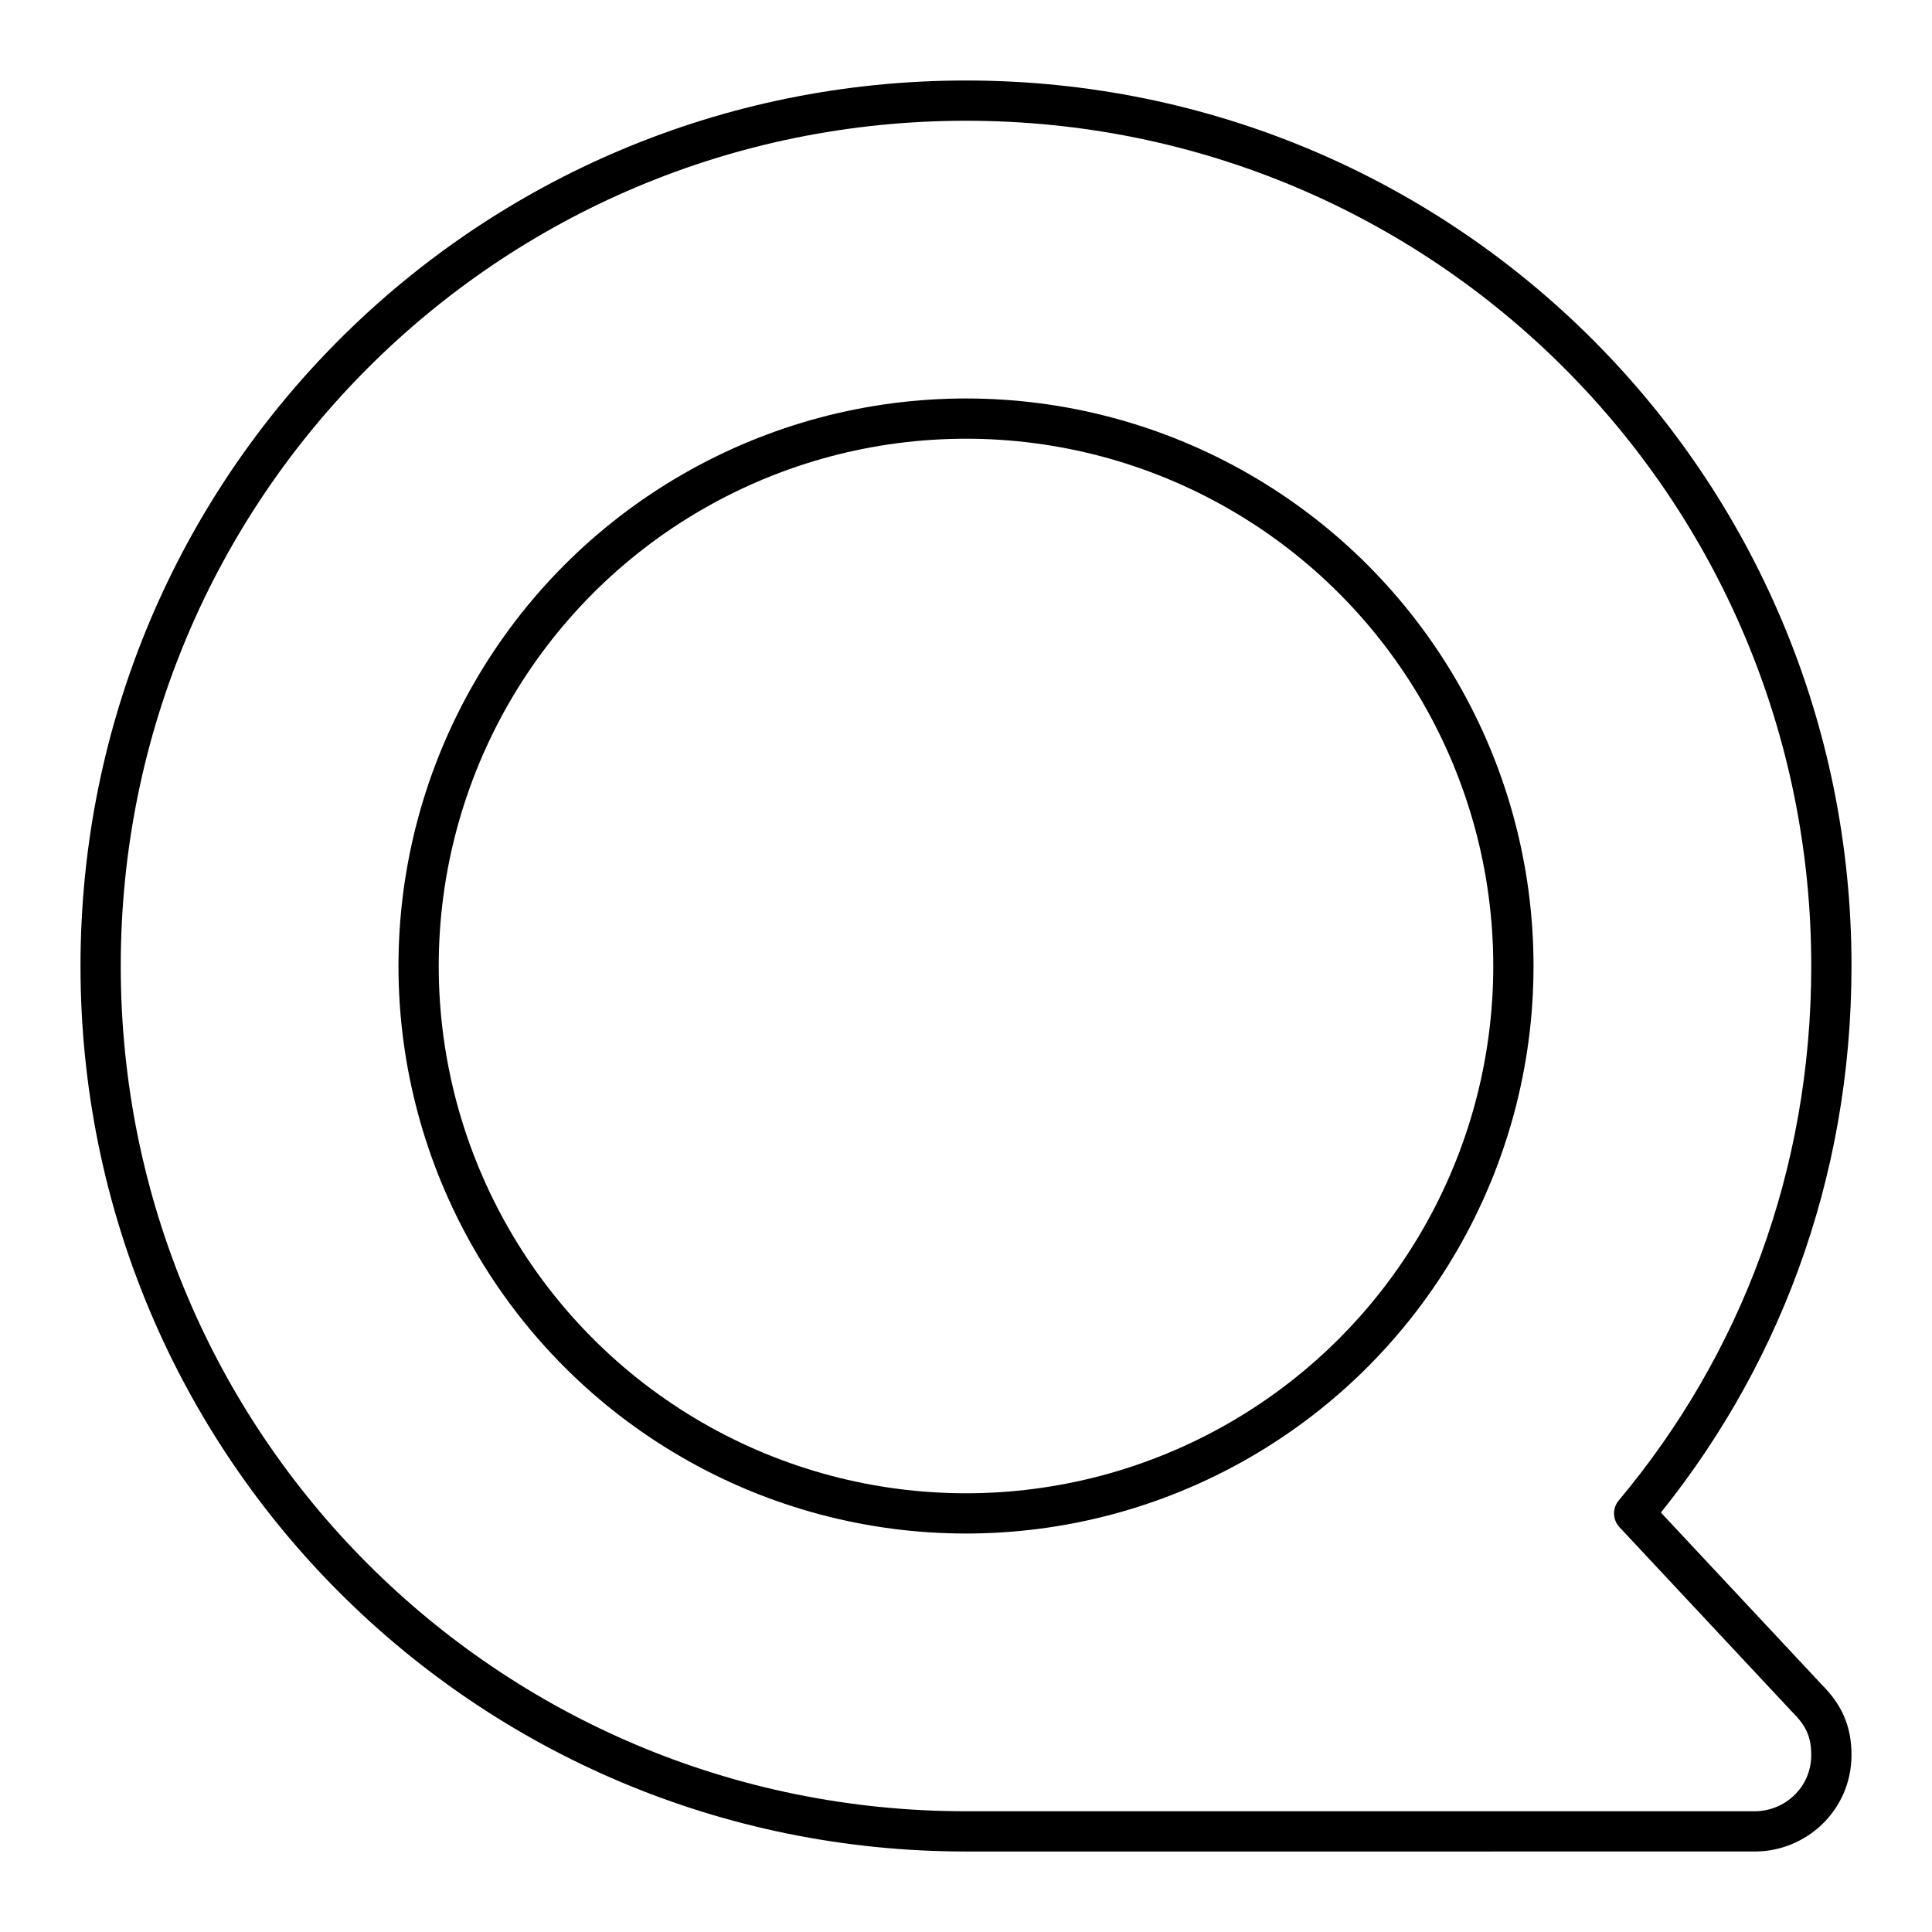
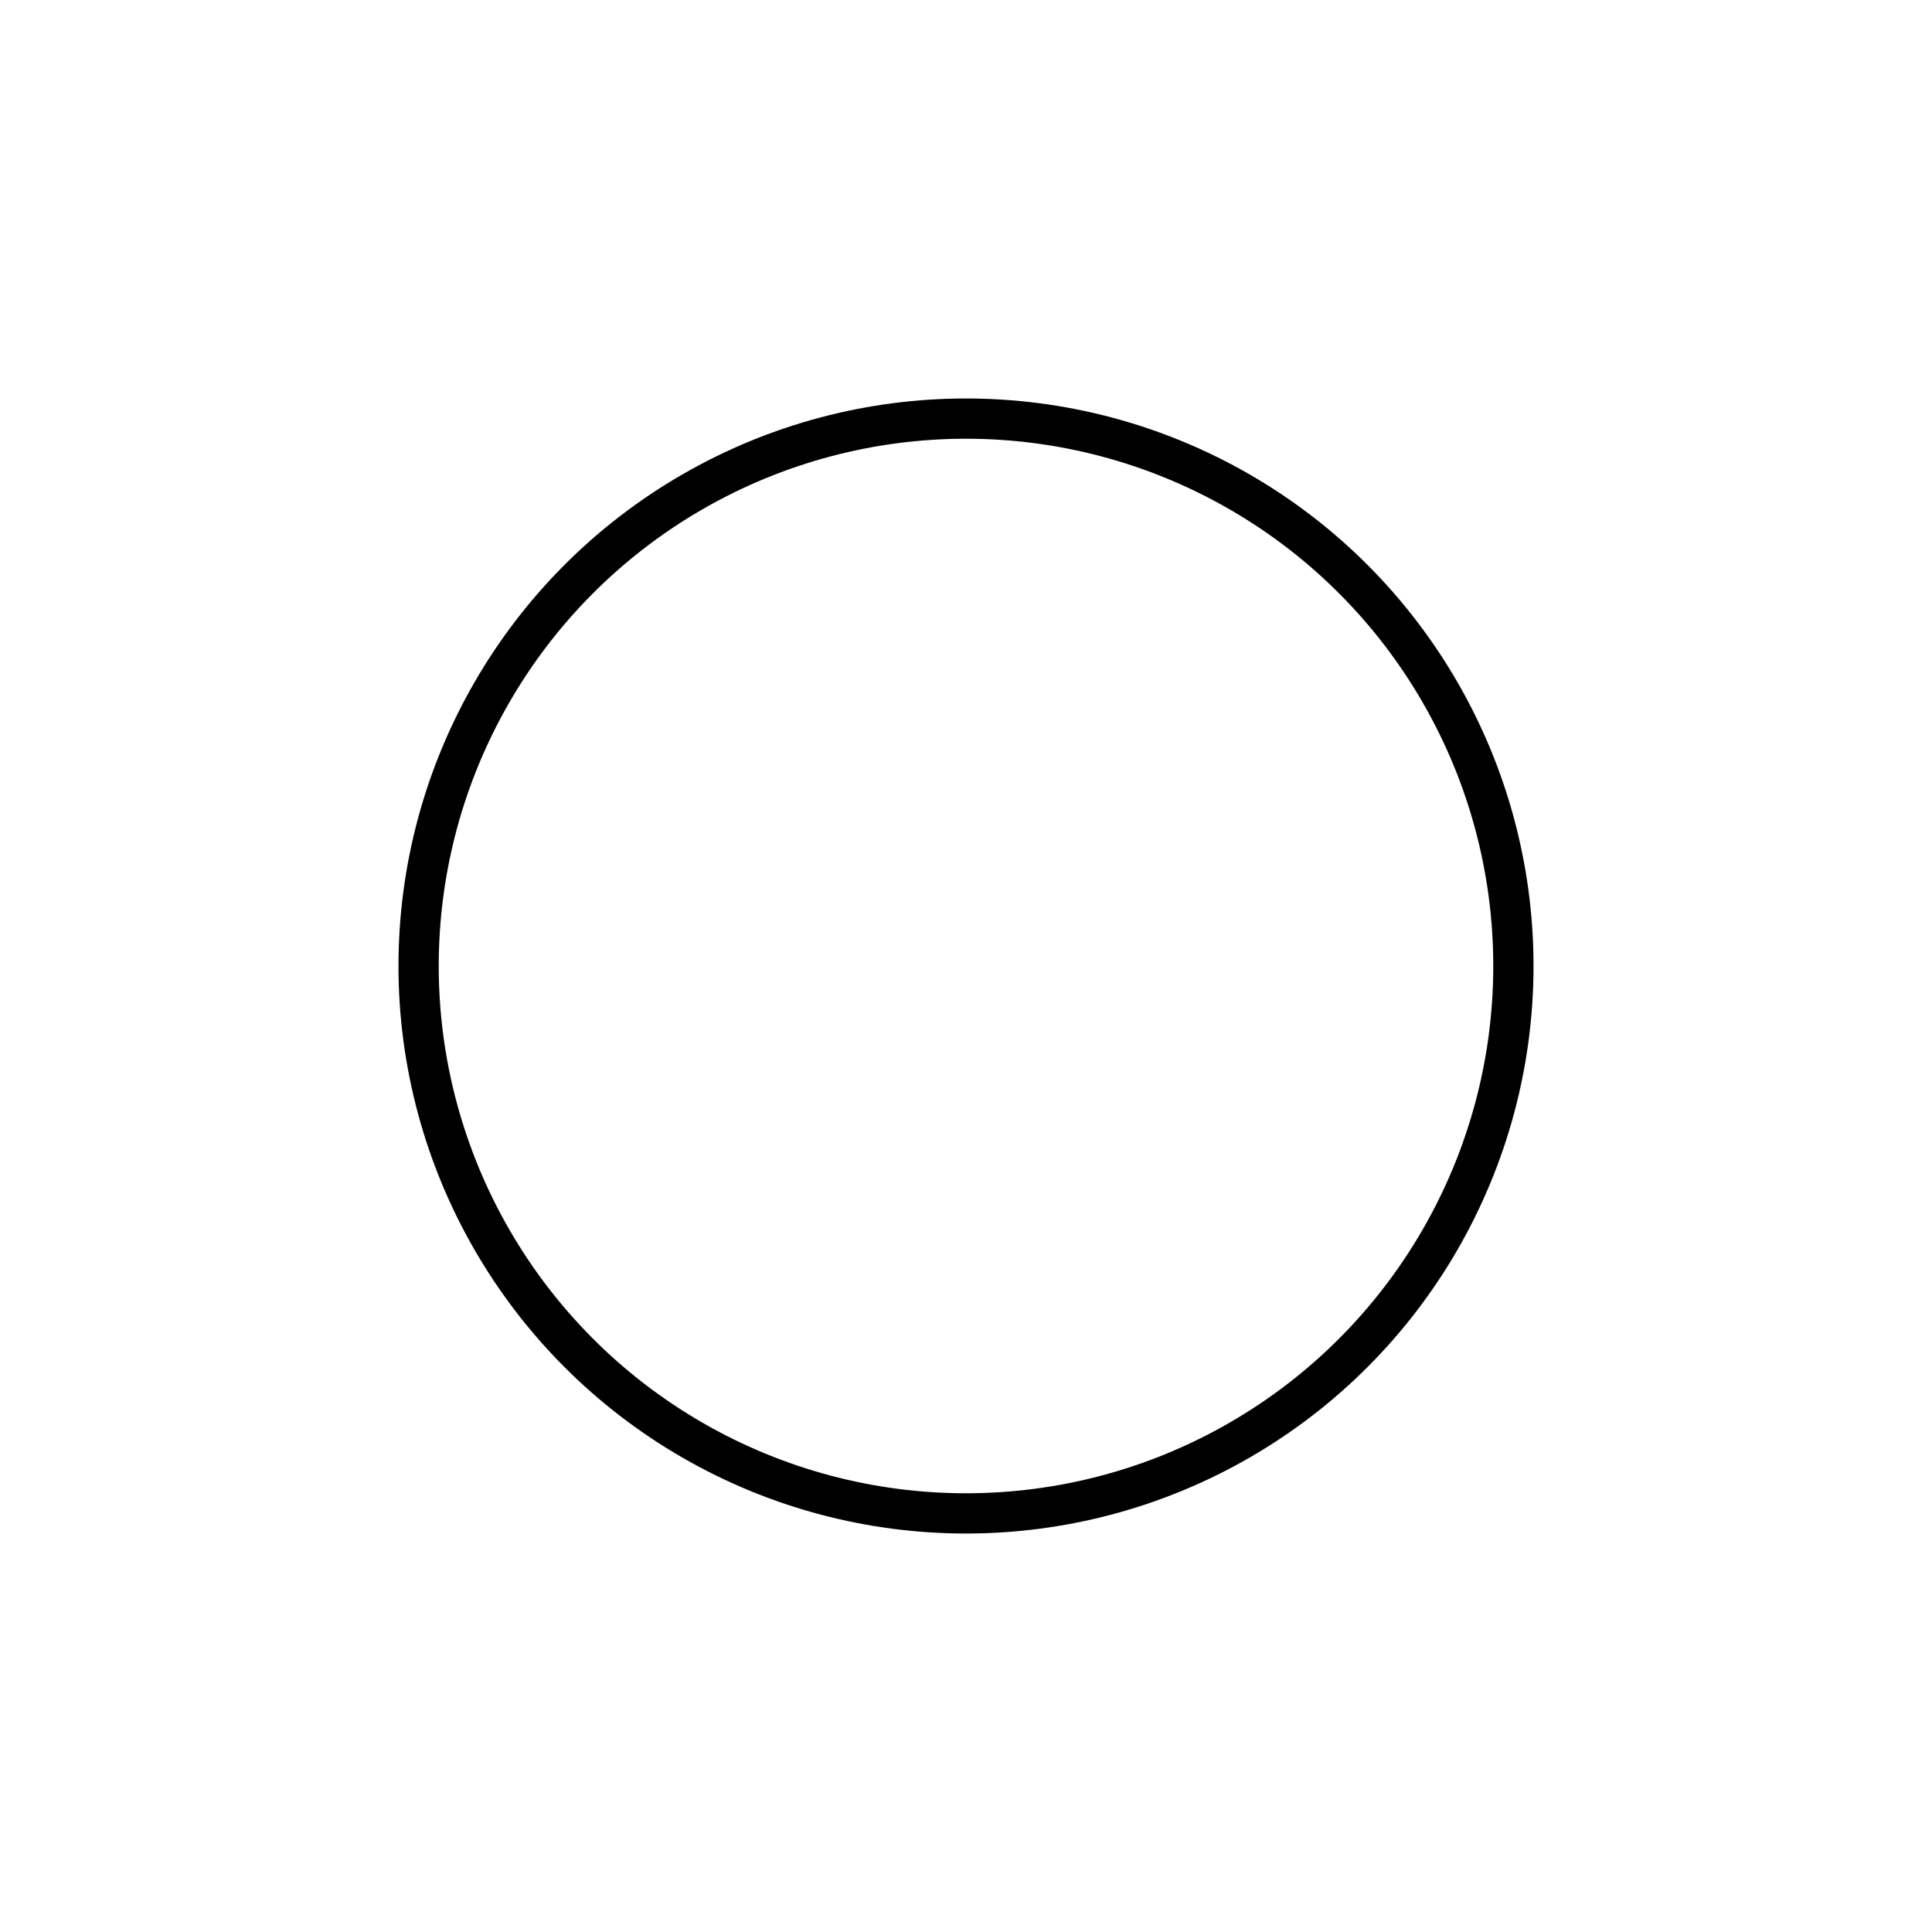
<svg xmlns="http://www.w3.org/2000/svg" width="800px" height="800px" viewBox="0 0 48 48" id="a">
  <defs>
    <style>.b{fill:none;stroke:#000000;stroke-linecap:round;stroke-linejoin:round;}</style>
  </defs>
  <circle class="b" cx="24" cy="24" r="13.6" />
-   <path class="b" d="M40.6,37.6l4.3,4.6c.4,.4,.6,.8,.6,1.4,0,1.1-.9,1.9-1.9,1.9H24c-11.9,0-21.5-9.6-21.5-21.5S12.1,2.5,24,2.5s21.5,9.6,21.5,21.5c0,5.2-1.8,9.9-4.9,13.6h0Z" />
</svg>